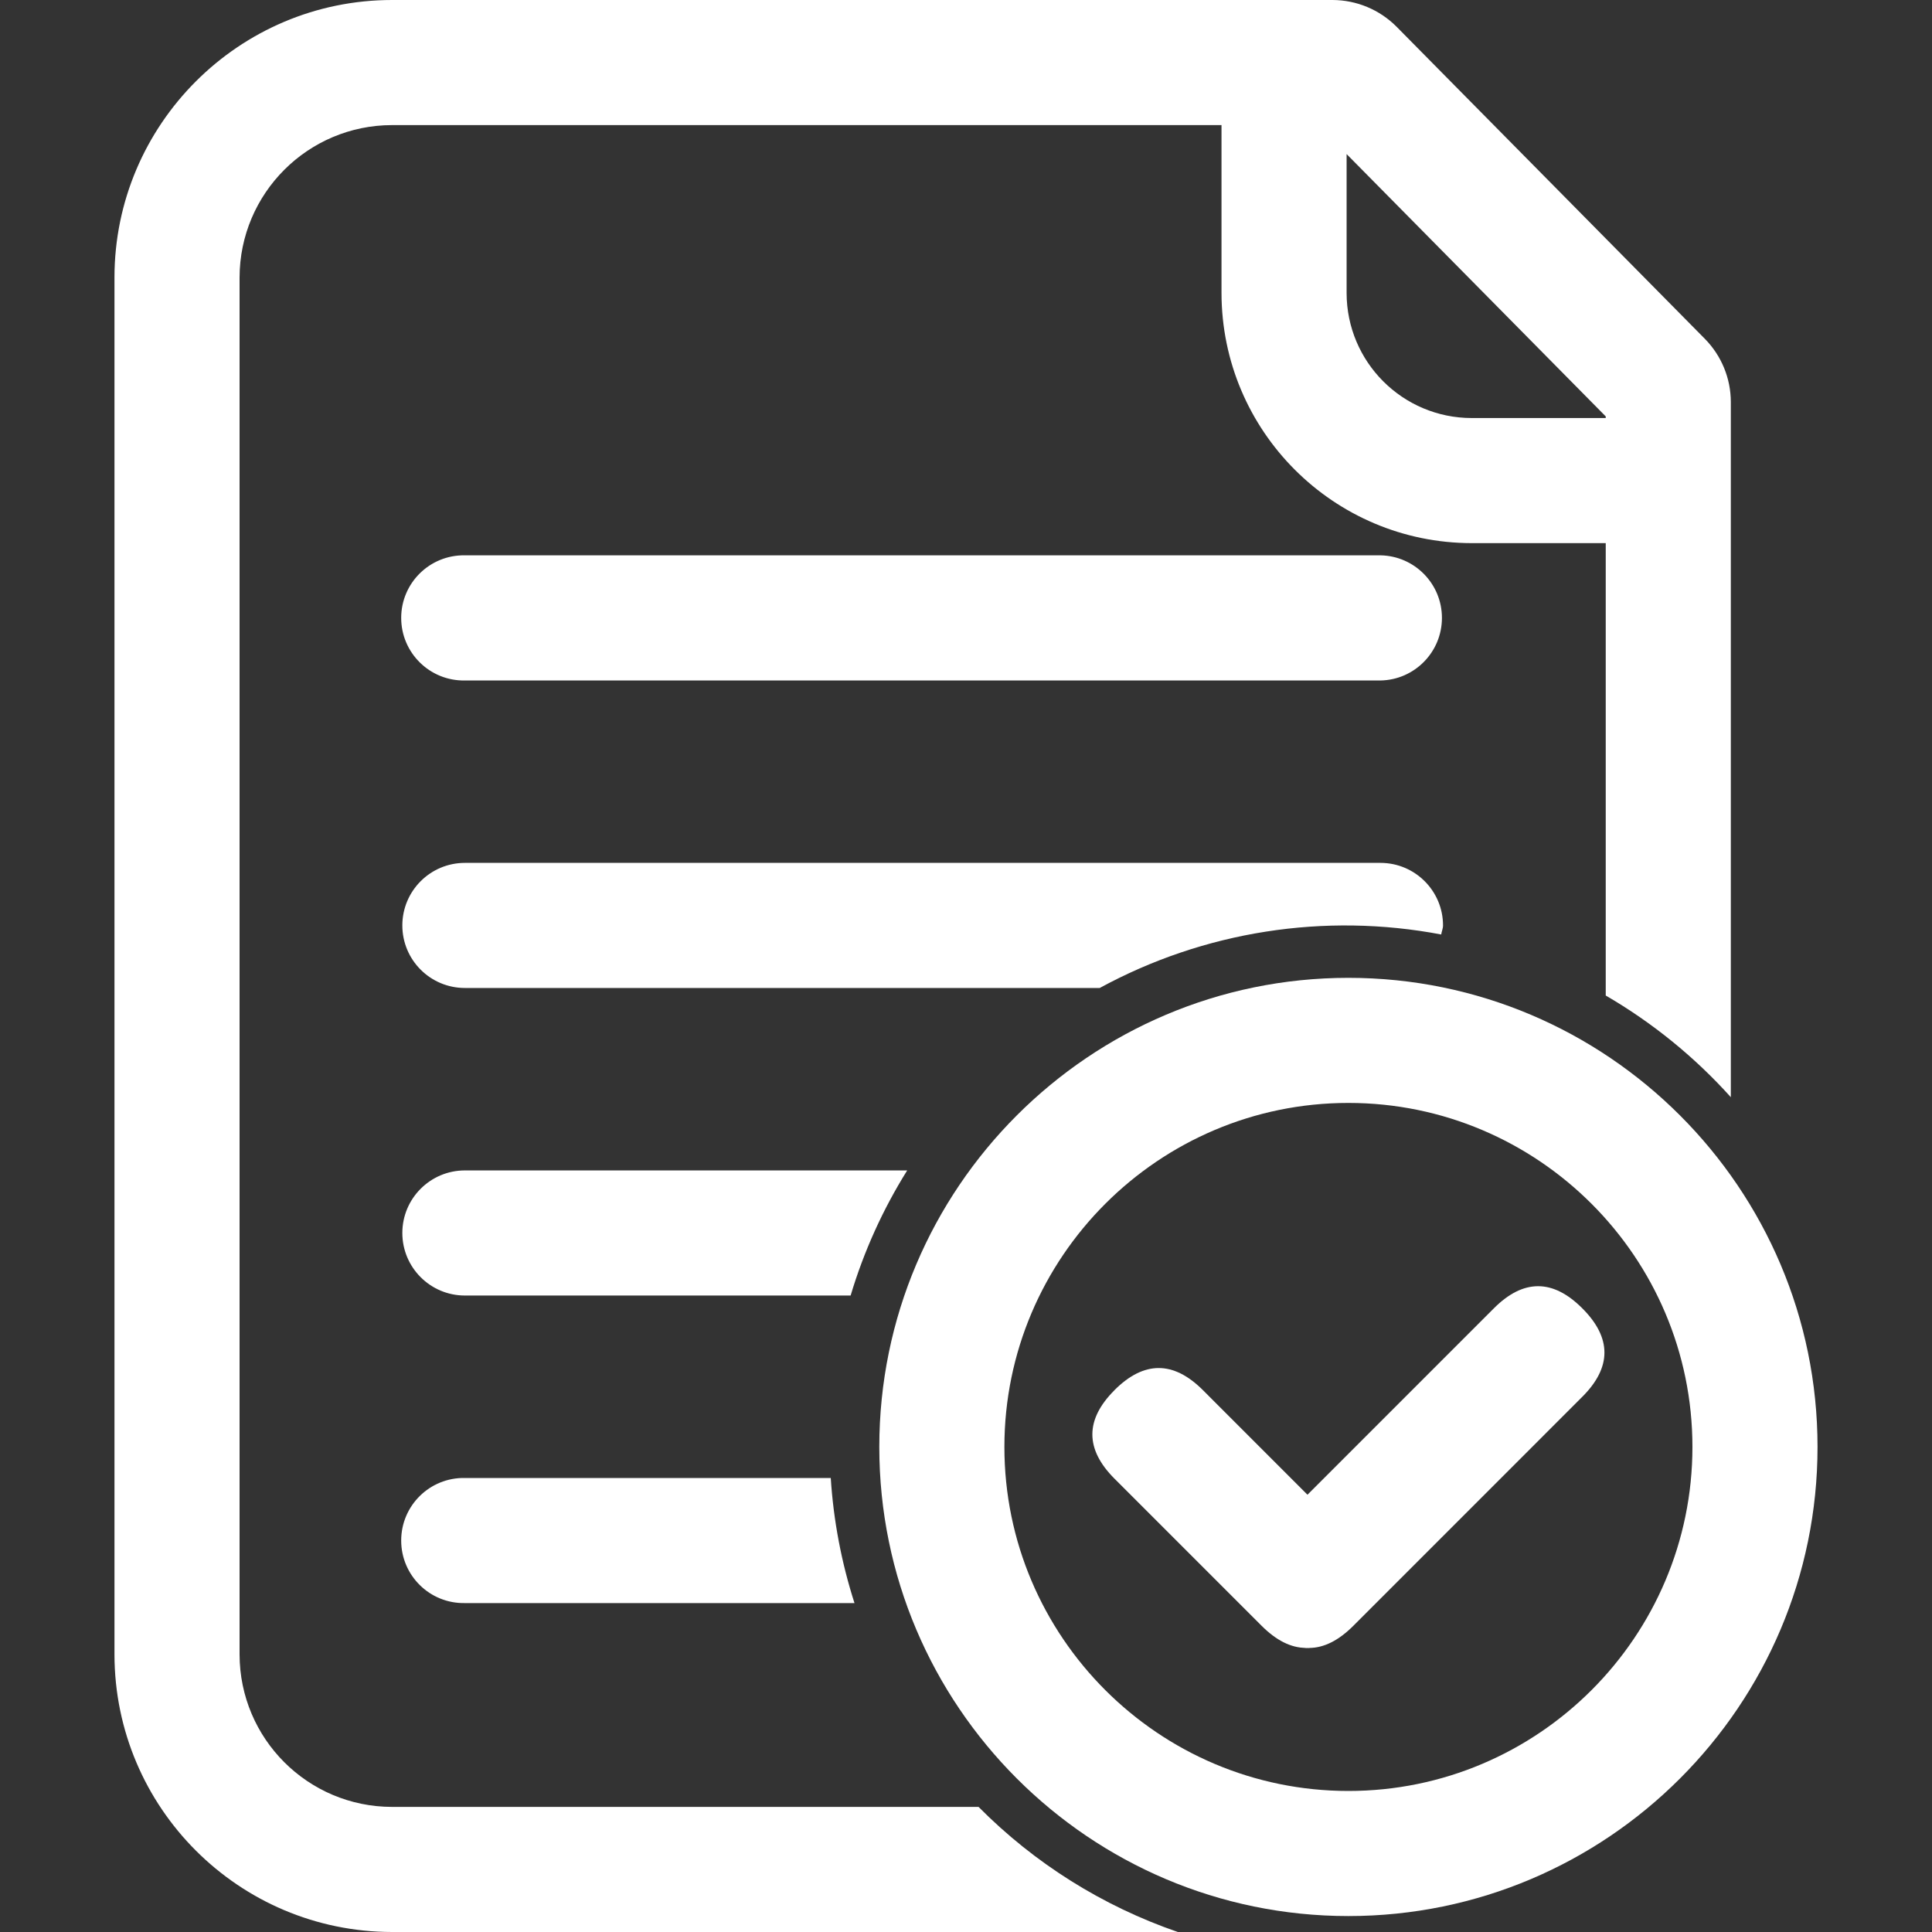
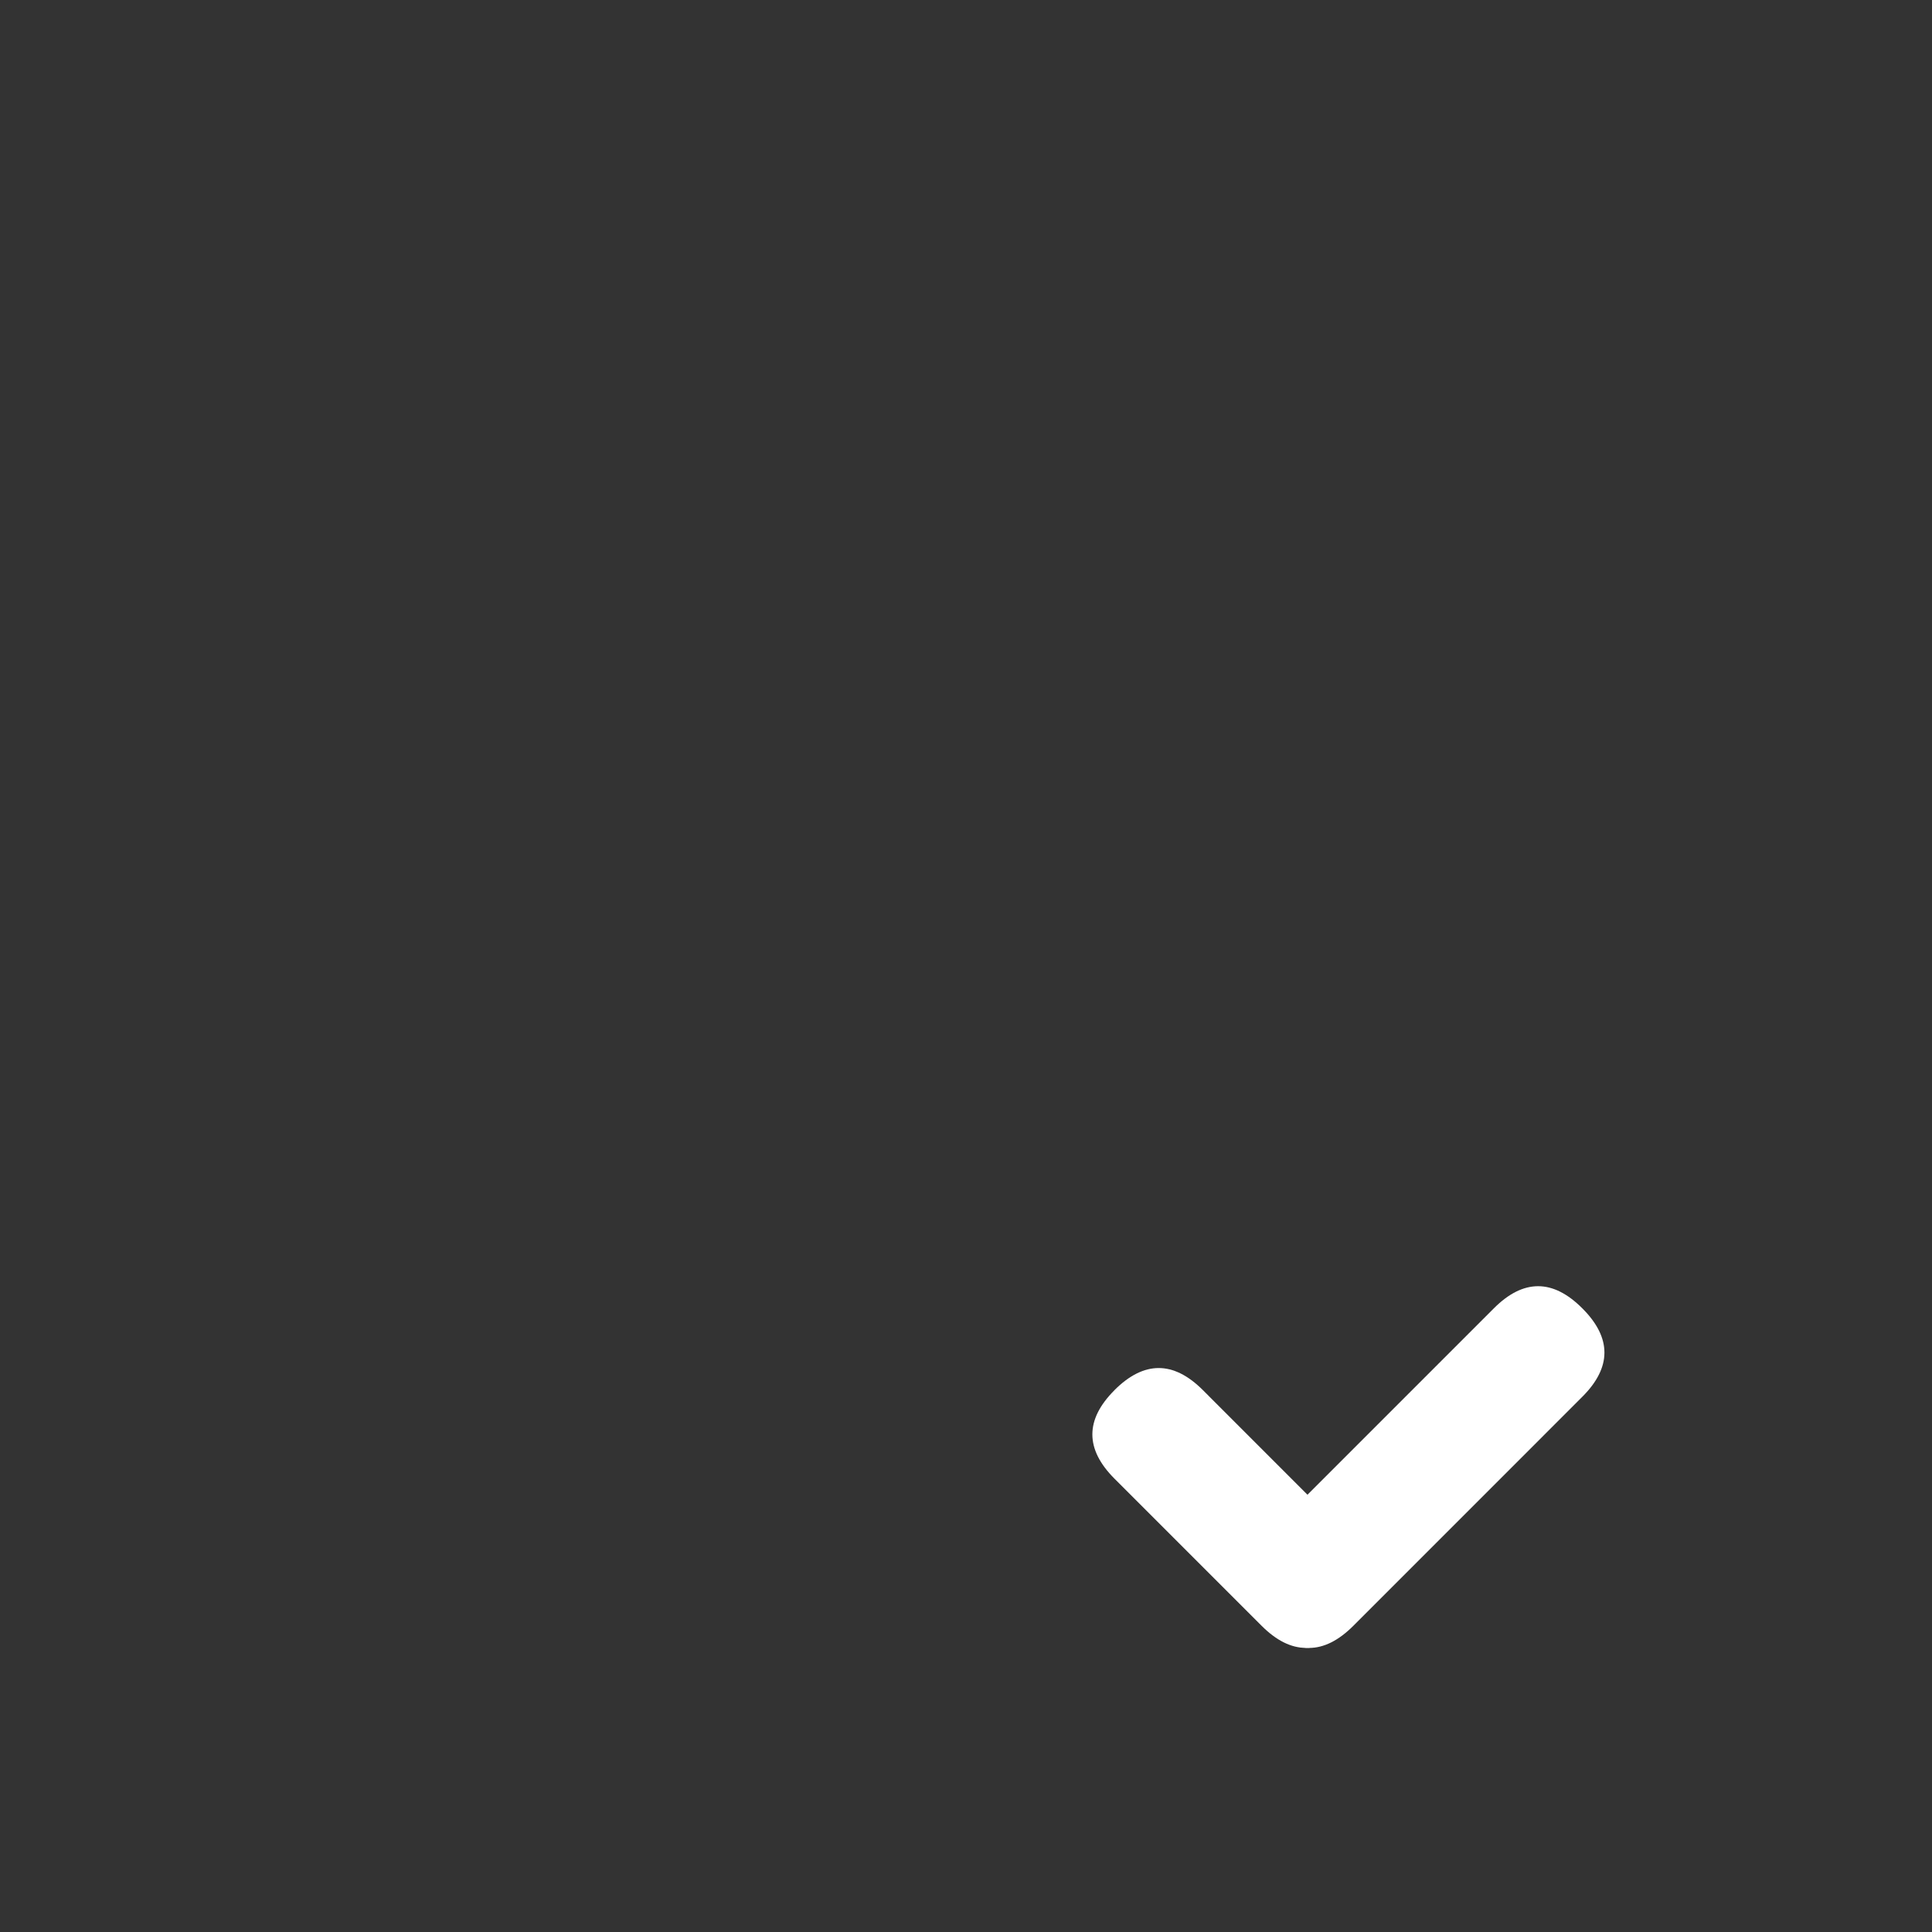
<svg xmlns="http://www.w3.org/2000/svg" fill="none" version="1.1" width="32" height="32" viewBox="0 0 32 32">
  <rect x="0" y="0" width="32" height="32" fill="#333333" stroke="none" />
  <clipPath id="master_svg0_242_210">
    <rect x="0" y="0" width="32" height="32" rx="0" />
  </clipPath>
  <g clip-path="url(#master_svg0_242_210)">
    <g>
      <path d="M19.924,23.025L22.361,25.463Q23.094,26.195,22.361,26.927L22.361,26.928Q21.629,27.66,20.896,26.928L18.459,24.491Q17.727,23.758,18.459,23.026L18.459,23.025Q19.192,22.293,19.924,23.025Z" fill="#FFFFFF" fill-opacity="1" />
      <path d="M26.208,21.67L26.208,21.67Q26.941,22.403,26.208,23.135L22.415,26.929Q21.682,27.661,20.95,26.929L20.949,26.929Q20.217,26.196,20.949,25.464L24.743,21.67Q25.476,20.937,26.208,21.67Z" fill="#FFFFFF" fill-opacity="1" />
-       <path d="M23.871,15.478C23.878,15.427,23.901,15.381,23.901,15.328C23.901,14.757,23.438,14.293,22.866,14.292L7.7,14.292C7.128,14.292,6.664,14.756,6.664,15.328C6.664,15.901,7.128,16.364,7.7,16.364L18.215,16.364C19.941,15.424,21.94,15.111,23.871,15.478ZM22.866,9.198L7.7,9.198C7.12,9.188,6.645,9.655,6.645,10.234C6.645,10.814,7.12,11.281,7.7,11.271L22.866,11.271C23.431,11.26,23.883,10.799,23.883,10.234C23.883,9.67,23.431,9.209,22.866,9.198ZM7.7,19.386C7.128,19.386,6.664,19.85,6.664,20.422C6.664,20.994,7.128,21.458,7.7,21.458L14.089,21.458C14.307,20.729,14.622,20.032,15.026,19.386L7.7,19.386ZM7.7,24.48C7.12,24.469,6.645,24.936,6.645,25.516C6.645,26.096,7.12,26.563,7.7,26.552L14.153,26.552C13.937,25.88,13.805,25.184,13.76,24.48L7.7,24.48Z" fill="#FFFFFF" fill-opacity="1" />
-       <path d="M16.208,29.928L6.494,29.928C5.099,29.927,3.97,28.797,3.968,27.403L3.968,4.597C3.97,3.203,5.1,2.073,6.494,2.072L20.232,2.072L20.232,4.852C20.234,7.139,22.088,8.993,24.376,8.996L26.596,8.996L26.596,16.489C27.37,16.939,28.069,17.507,28.668,18.173L28.668,6.657C28.667,6.265,28.512,5.89,28.237,5.611L23.131,0.442C22.85,0.16,22.469,0.001,22.071,0L6.494,0C3.958,0,1.896,2.062,1.896,4.597L1.896,27.403C1.899,29.941,3.956,31.997,6.494,32L19.509,32C18.264,31.572,17.135,30.863,16.208,29.928ZM22.304,2.552L26.596,6.897L26.596,6.924L24.376,6.924C23.232,6.923,22.305,5.996,22.304,4.852L22.304,2.552Z" fill="#FFFFFF" fill-opacity="1" />
-       <path d="M22.334,31.736C18.049,31.736,14.564,28.251,14.564,23.966C14.564,19.681,18.048,16.196,22.334,16.196C26.619,16.196,30.104,19.682,30.104,23.966C30.104,28.251,26.619,31.736,22.334,31.736ZM22.334,18.268C19.192,18.268,16.636,20.824,16.636,23.966C16.636,27.108,19.192,29.664,22.334,29.664C25.476,29.664,28.032,27.108,28.032,23.966C28.032,20.824,25.476,18.268,22.334,18.268" fill="#FFFFFF" fill-opacity="1" />
    </g>
  </g>
</svg>